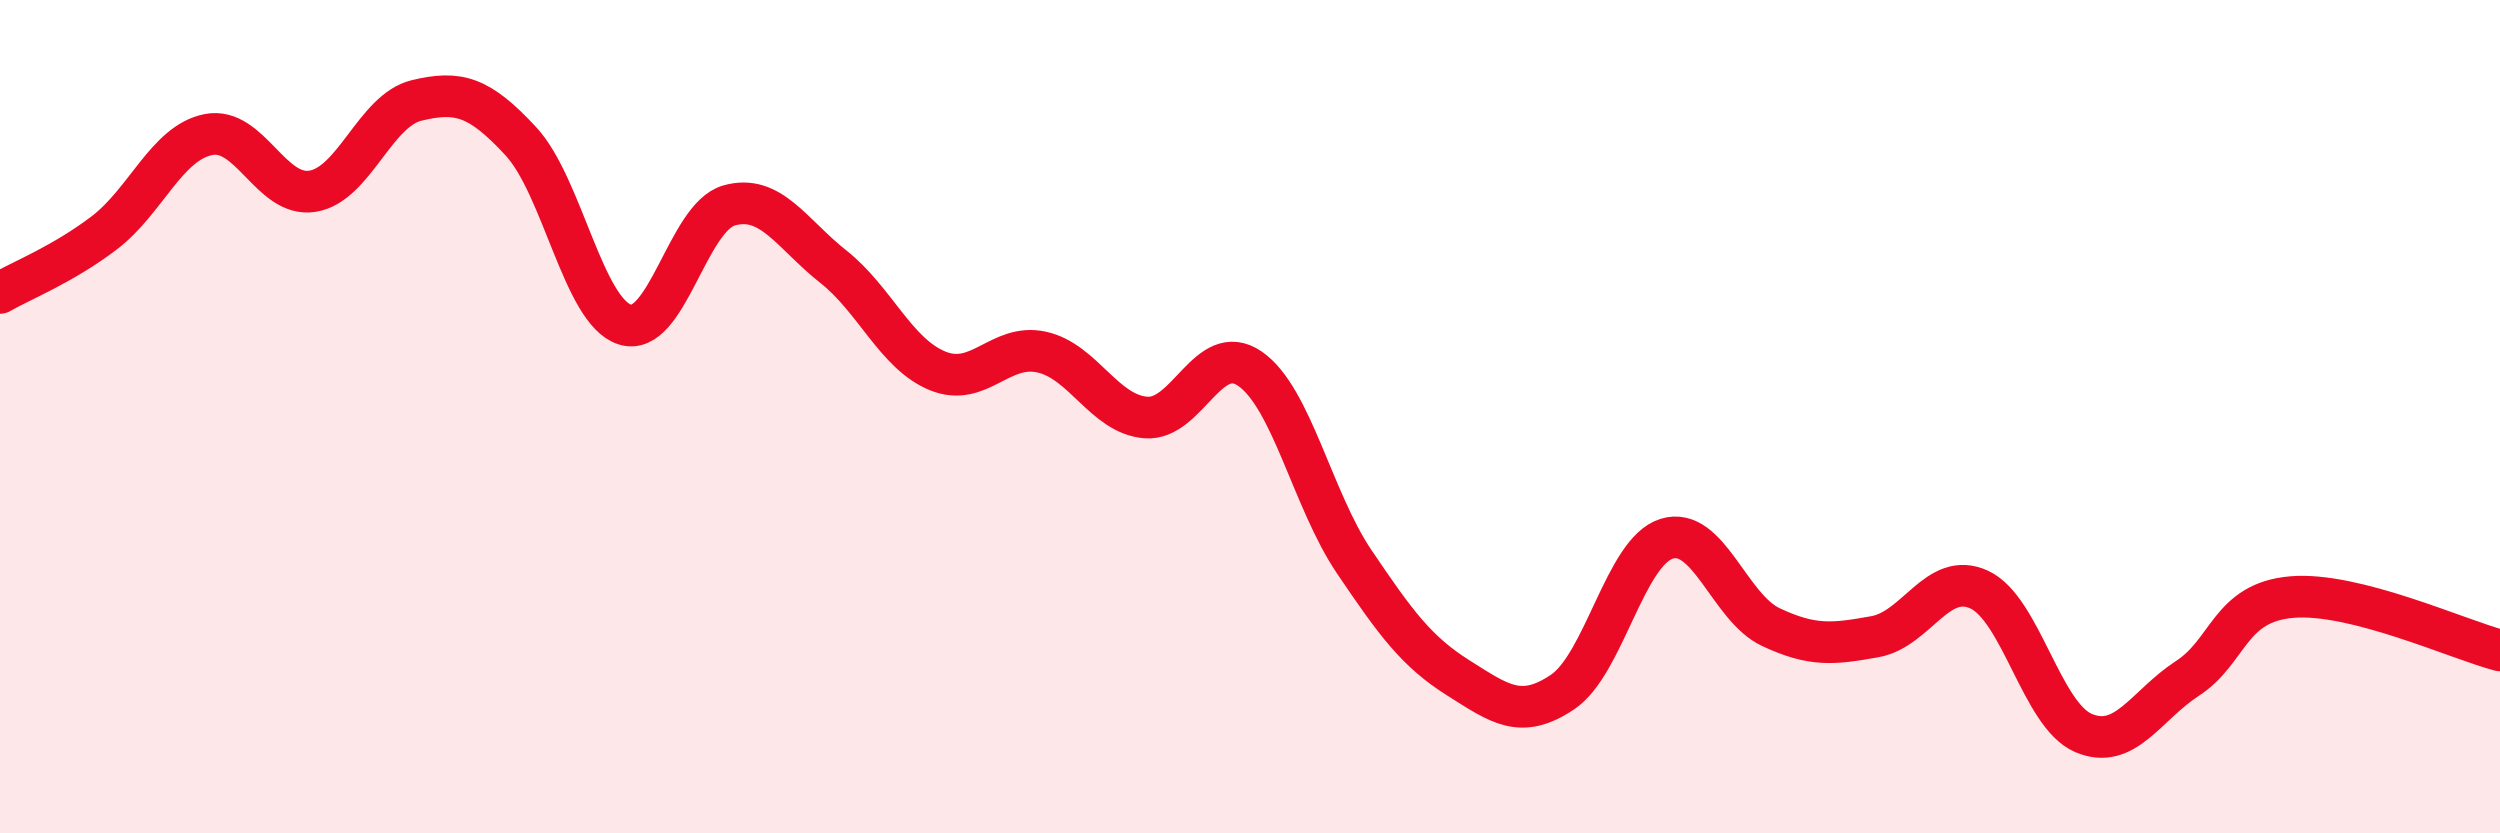
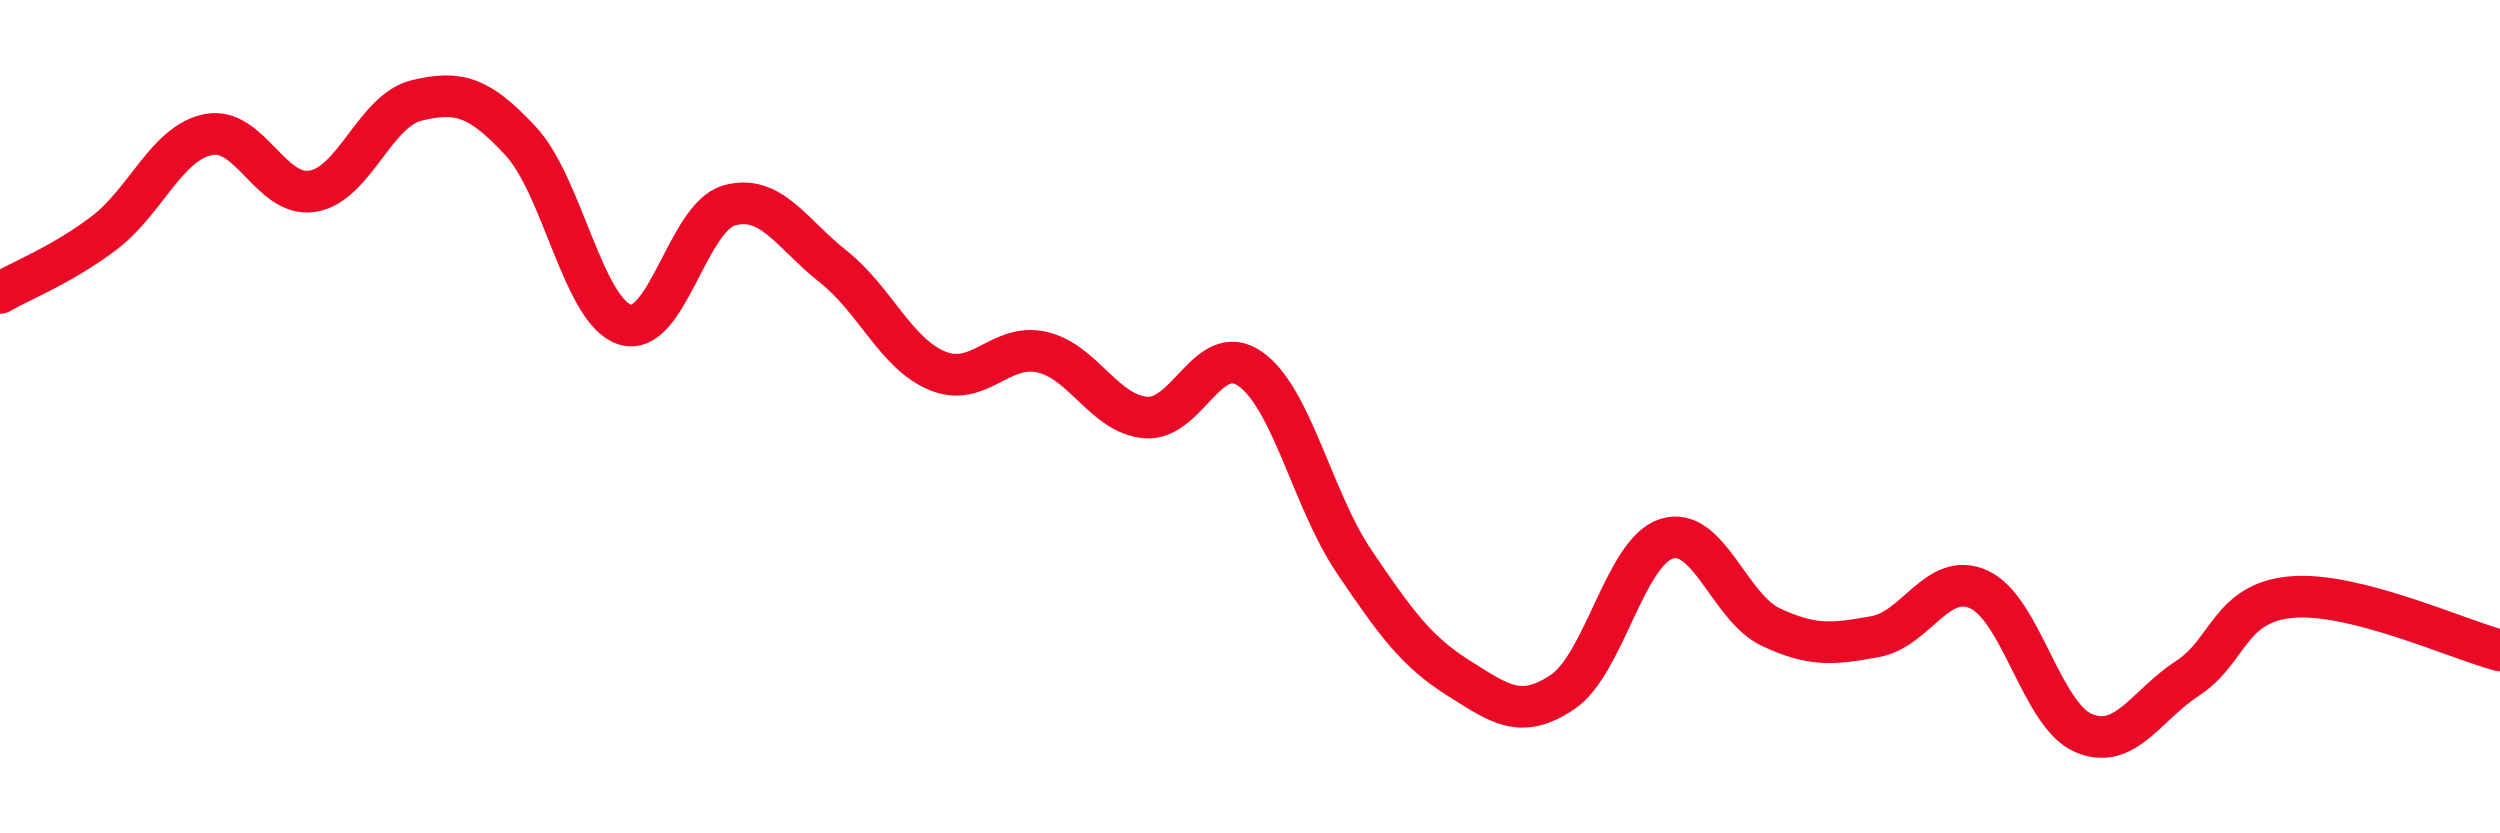
<svg xmlns="http://www.w3.org/2000/svg" width="60" height="20" viewBox="0 0 60 20">
-   <path d="M 0,7.03 C 0.5,6.74 1.5,6.35 2.5,5.59 C 3.5,4.83 4,3.43 5,3.23 C 6,3.03 6.5,4.75 7.5,4.59 C 8.5,4.43 9,2.65 10,2.41 C 11,2.17 11.5,2.31 12.5,3.39 C 13.5,4.47 14,7.48 15,7.79 C 16,8.1 16.5,5.21 17.5,4.93 C 18.5,4.65 19,5.61 20,6.4 C 21,7.19 21.5,8.49 22.5,8.9 C 23.5,9.31 24,8.23 25,8.45 C 26,8.67 26.5,9.94 27.5,10.02 C 28.5,10.1 29,8.16 30,8.85 C 31,9.54 31.5,12 32.5,13.48 C 33.5,14.96 34,15.64 35,16.27 C 36,16.9 36.5,17.28 37.5,16.61 C 38.5,15.94 39,13.24 40,12.93 C 41,12.62 41.5,14.58 42.5,15.05 C 43.5,15.52 44,15.46 45,15.28 C 46,15.1 46.5,13.69 47.5,14.15 C 48.5,14.61 49,17.16 50,17.59 C 51,18.02 51.5,16.93 52.5,16.28 C 53.5,15.63 53.5,14.46 55,14.33 C 56.5,14.2 59,15.35 60,15.61L60 20L0 20Z" fill="#EB0A25" opacity="0.1" stroke-linecap="round" stroke-linejoin="round" />
  <path d="M 0,7.03 C 0.5,6.74 1.5,6.35 2.5,5.59 C 3.5,4.83 4,3.43 5,3.23 C 6,3.03 6.5,4.75 7.5,4.59 C 8.5,4.43 9,2.65 10,2.41 C 11,2.17 11.5,2.31 12.5,3.39 C 13.5,4.47 14,7.48 15,7.79 C 16,8.1 16.5,5.21 17.5,4.93 C 18.5,4.65 19,5.61 20,6.4 C 21,7.19 21.5,8.49 22.5,8.9 C 23.5,9.31 24,8.23 25,8.45 C 26,8.67 26.5,9.94 27.5,10.02 C 28.5,10.1 29,8.16 30,8.85 C 31,9.54 31.5,12 32.5,13.48 C 33.5,14.96 34,15.64 35,16.27 C 36,16.9 36.5,17.28 37.5,16.61 C 38.5,15.94 39,13.24 40,12.93 C 41,12.62 41.5,14.58 42.5,15.05 C 43.5,15.52 44,15.46 45,15.28 C 46,15.1 46.5,13.69 47.5,14.15 C 48.5,14.61 49,17.16 50,17.59 C 51,18.02 51.5,16.93 52.5,16.28 C 53.5,15.63 53.5,14.46 55,14.33 C 56.5,14.2 59,15.35 60,15.61" stroke="#EB0A25" stroke-width="1" fill="none" stroke-linecap="round" stroke-linejoin="round" />
</svg>